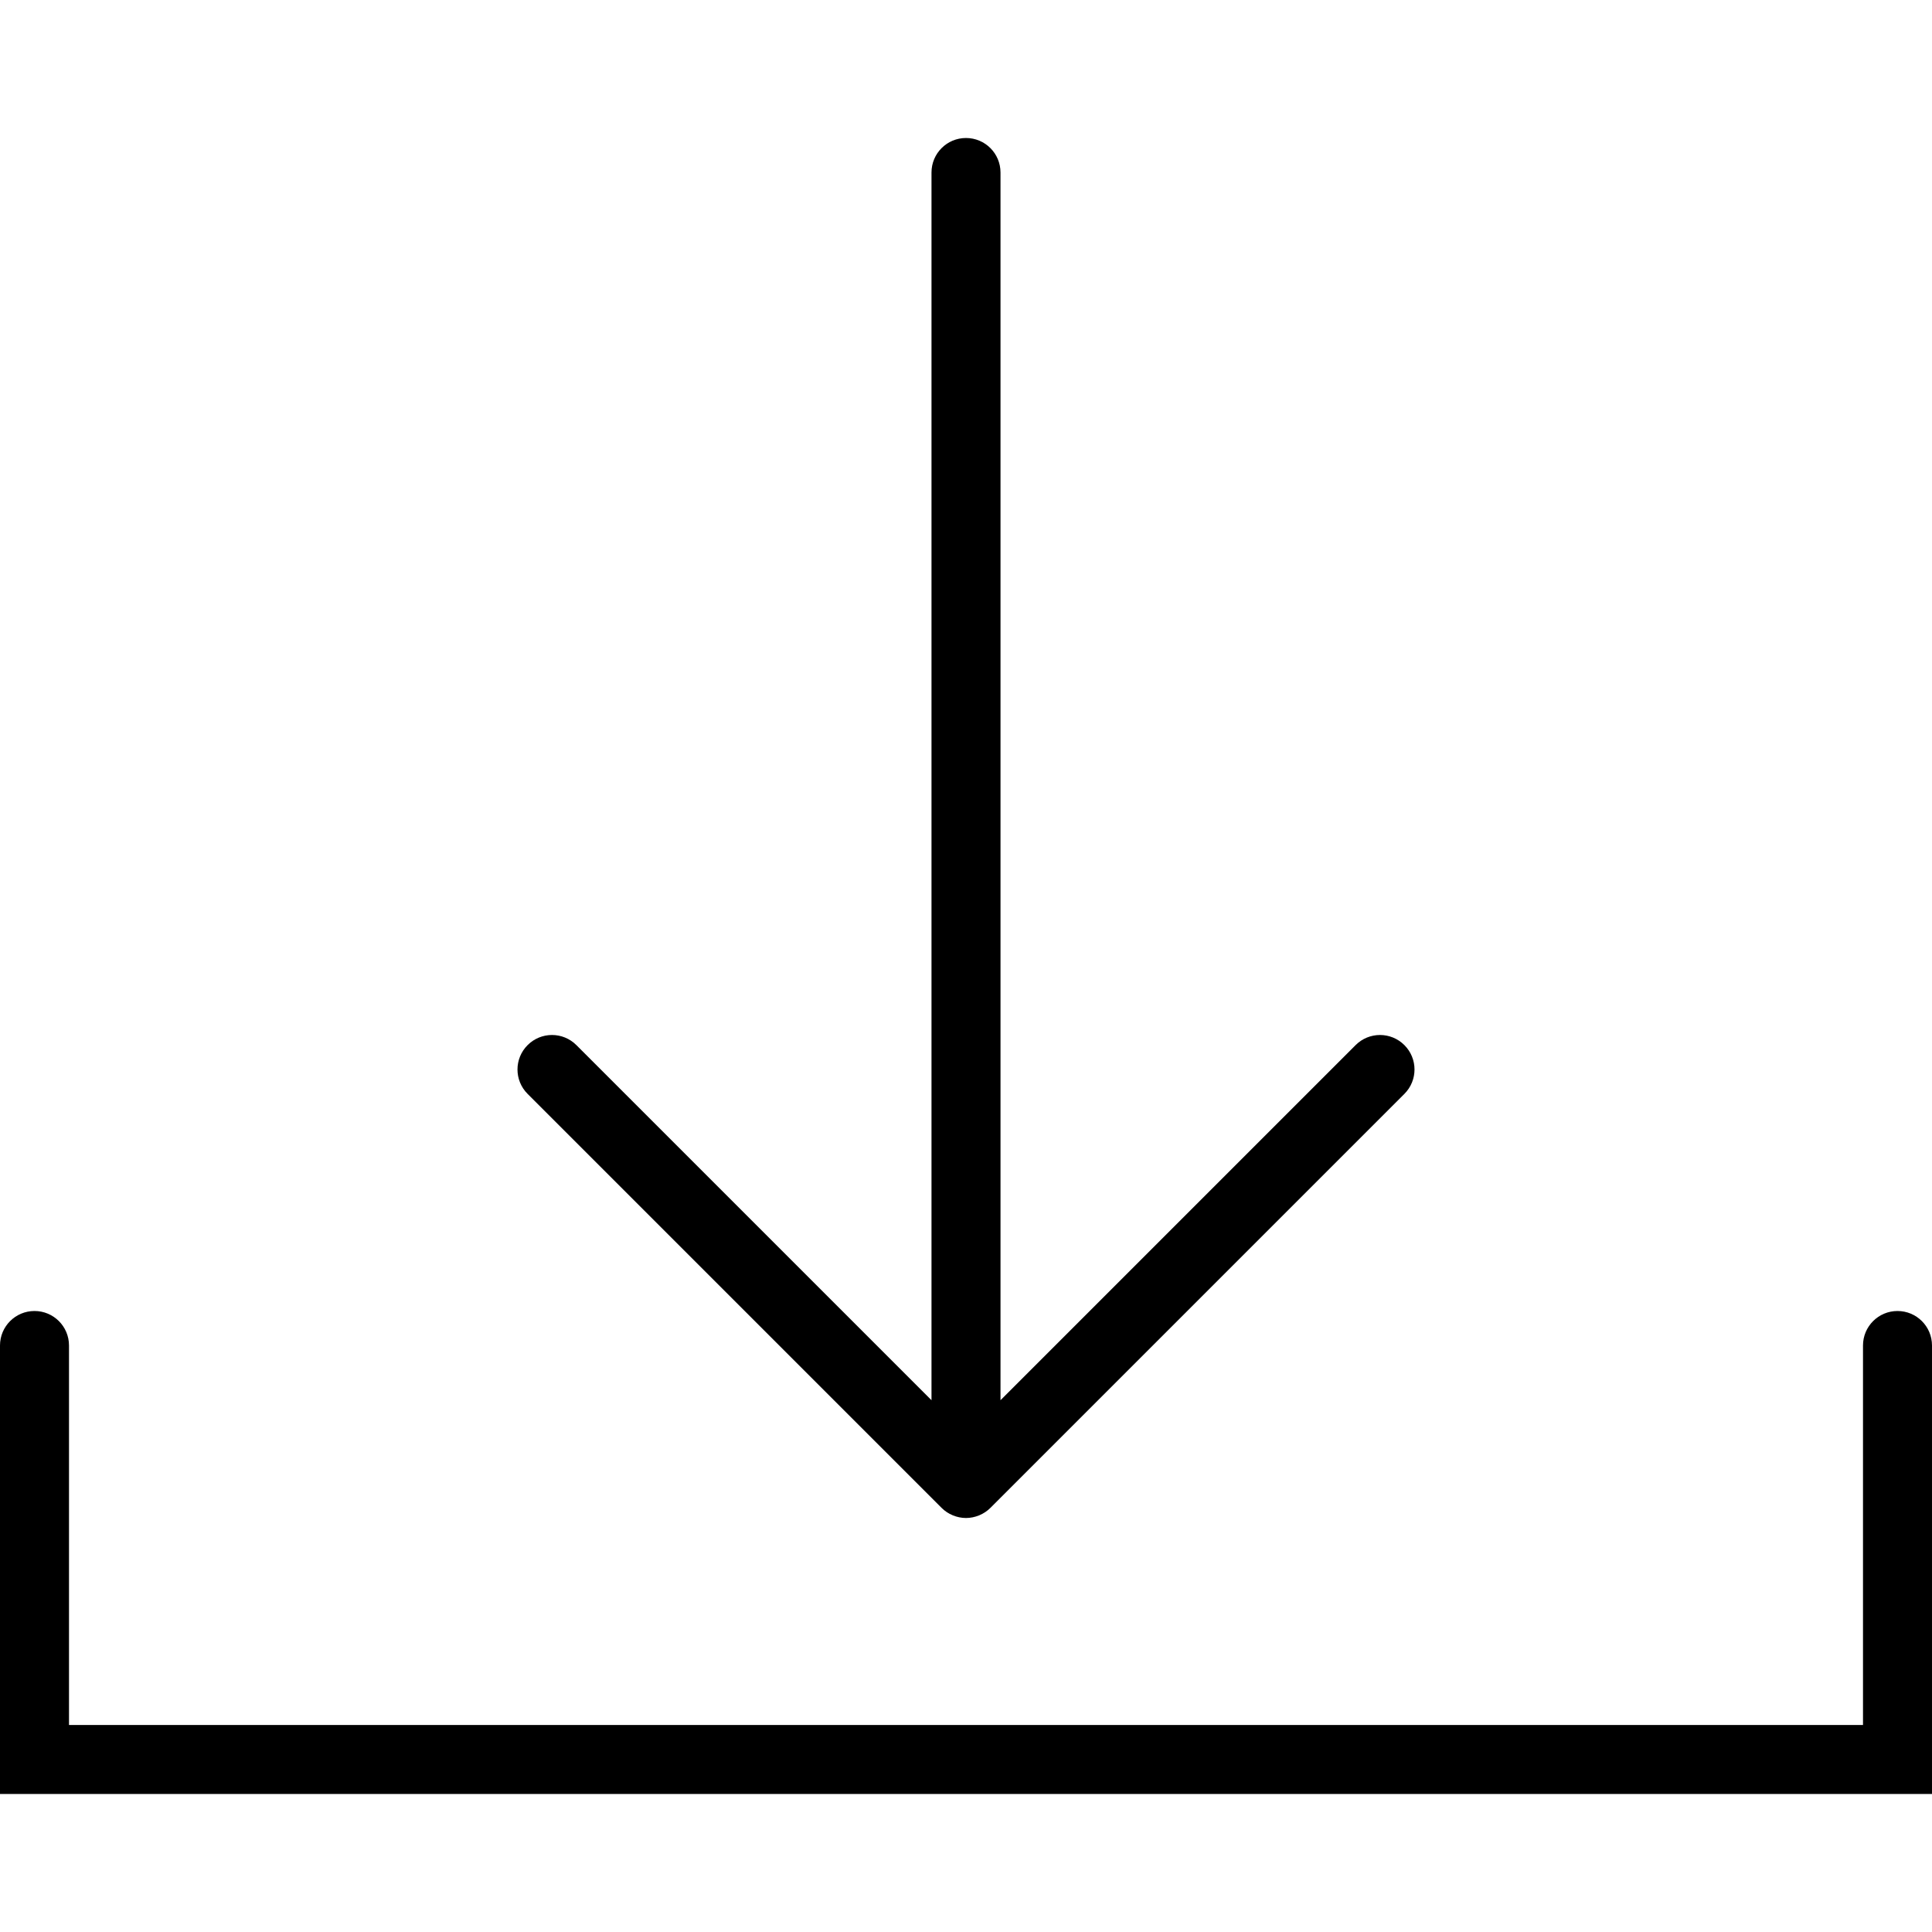
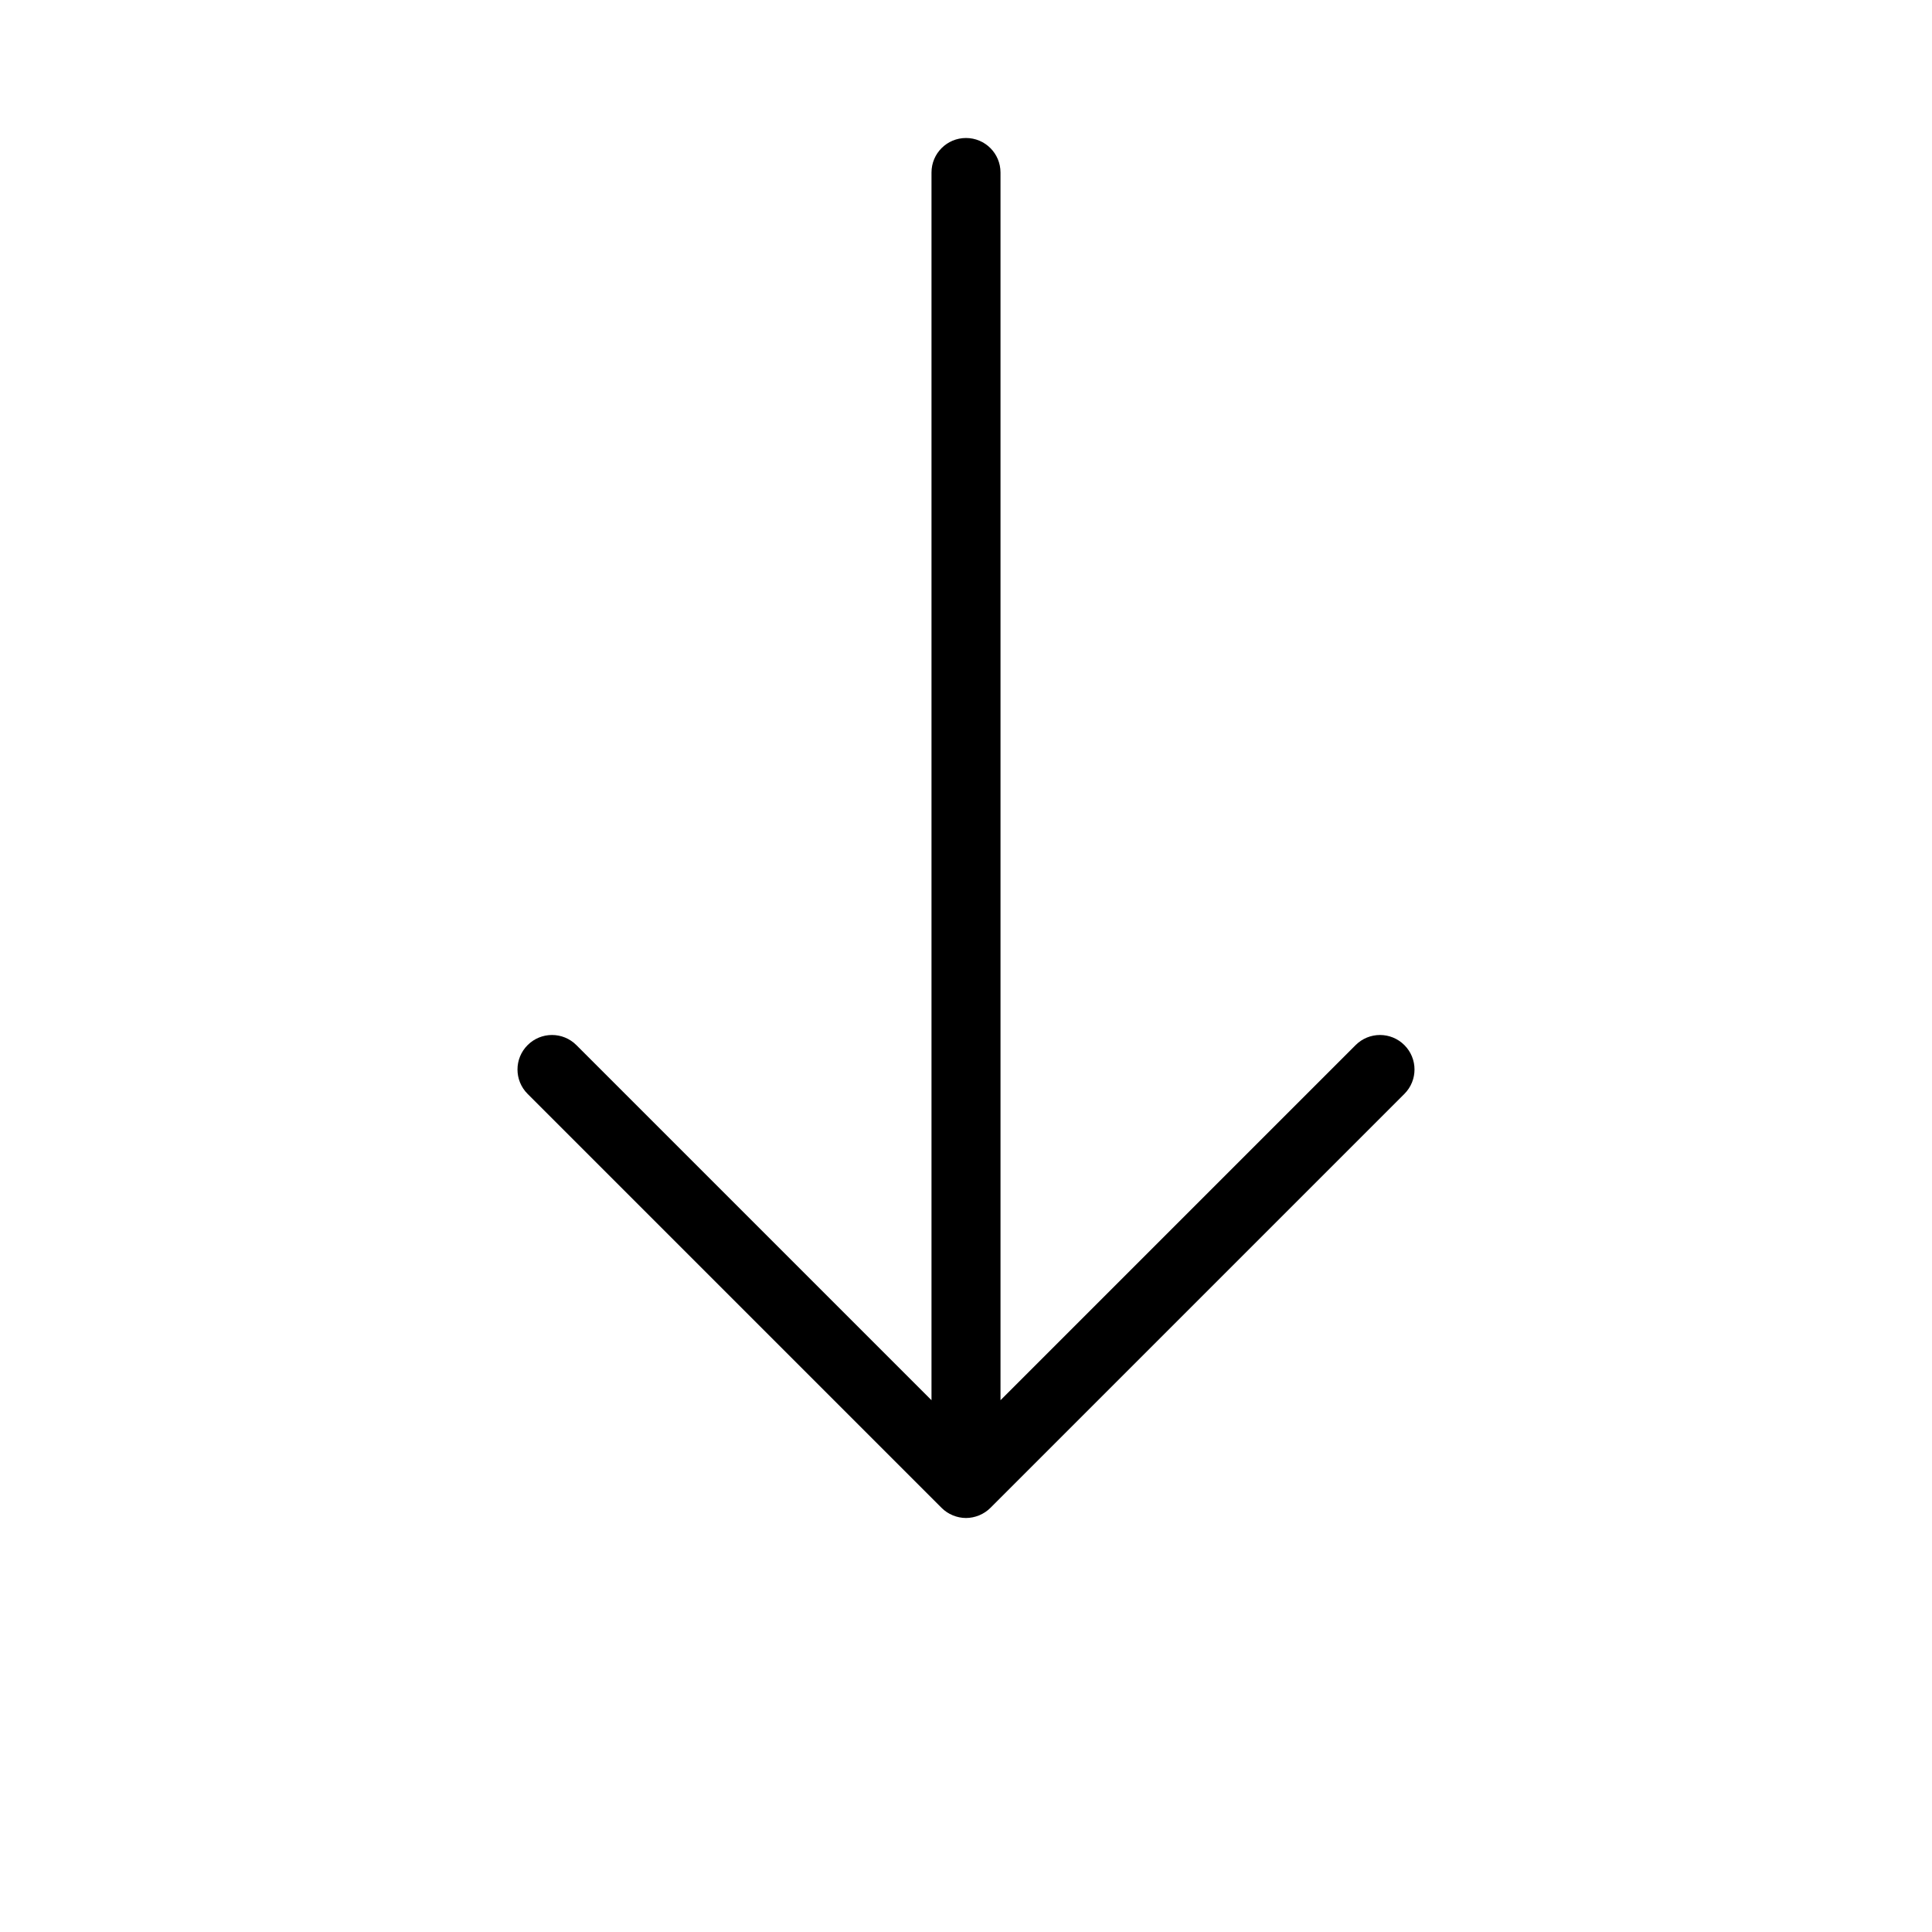
<svg xmlns="http://www.w3.org/2000/svg" fill="#000000" height="800px" width="800px" version="1.1" id="Capa_1" viewBox="0 0 56 56" xml:space="preserve">
  <g>
    <path d="M27.292,43.706c0.092,0.093,0.203,0.166,0.326,0.217C27.74,43.973,27.87,44,28,44s0.26-0.027,0.382-0.077   c0.123-0.051,0.233-0.124,0.326-0.217l11.999-11.999c0.391-0.391,0.391-1.023,0-1.414s-1.023-0.391-1.414,0L29,40.586V5   c0-0.553-0.448-1-1-1s-1,0.447-1,1v35.586L16.707,30.293c-0.391-0.391-1.023-0.391-1.414,0s-0.391,1.023,0,1.414L27.292,43.706z" />
-     <path d="M55,38c-0.552,0-1,0.447-1,1v11H2V39c0-0.553-0.448-1-1-1s-1,0.447-1,1v13h56V39C56,38.447,55.552,38,55,38z" />
  </g>
</svg>